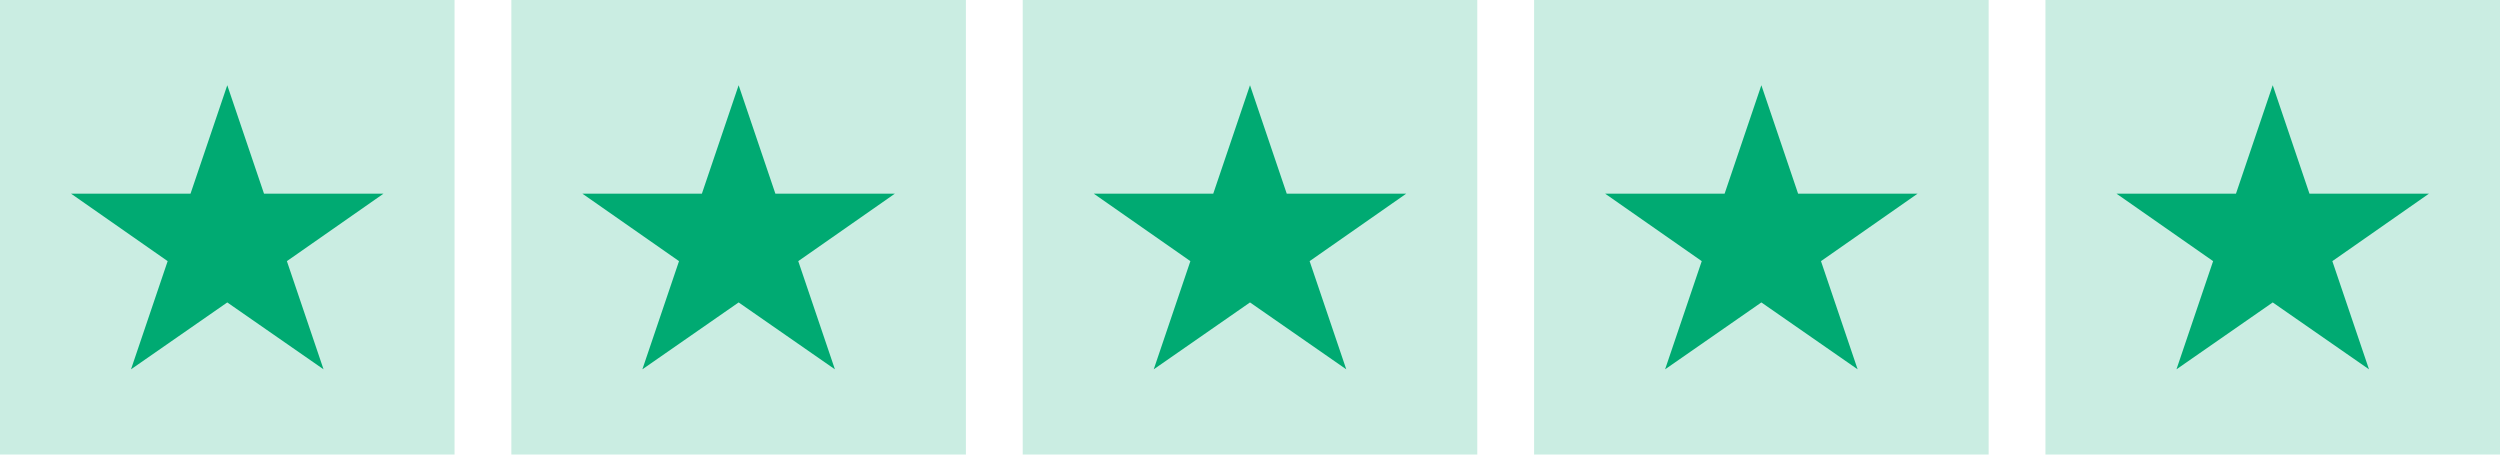
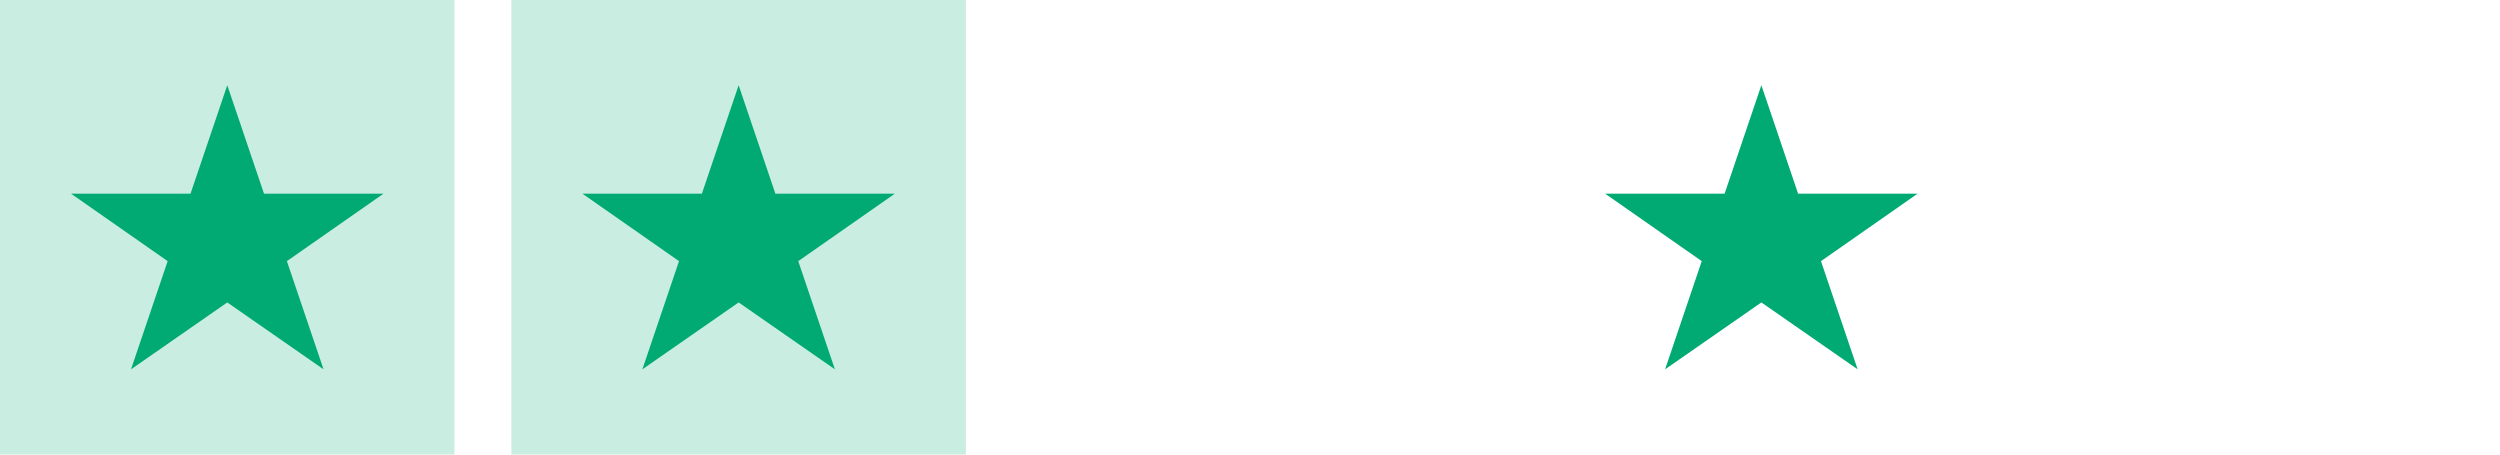
<svg xmlns="http://www.w3.org/2000/svg" width="176" height="32" viewBox="0 0 176 32" fill="none">
  <rect opacity="0.21" width="32" height="32" fill="#00AA72" />
  <path d="M18.586 13.633L16 6L13.413 13.633H5L11.777 18.366L11.803 18.384L9.223 26L16 21.291L22.777 26L20.197 18.384L20.223 18.366L26.948 13.669L27 13.633H18.586Z" fill="#00AA72" />
  <rect opacity="0.21" x="36" width="32" height="32" fill="#00AA72" />
  <path d="M54.586 13.633L52 6L49.413 13.633H41L47.777 18.366L47.803 18.384L45.223 26L52 21.291L58.777 26L56.197 18.384L56.223 18.366L62.948 13.669L63 13.633H54.586Z" fill="#00AA72" />
-   <rect opacity="0.21" x="72" width="32" height="32" fill="#00AA72" />
-   <path d="M90.586 13.633L88 6L85.413 13.633H77L83.777 18.366L83.803 18.384L81.223 26L88 21.291L94.777 26L92.197 18.384L92.223 18.366L98.948 13.669L99 13.633H90.586Z" fill="#00AA72" />
-   <rect opacity="0.21" x="108" width="32" height="32" fill="#00AA72" />
  <path d="M126.586 13.633L124 6L121.413 13.633H113L119.777 18.366L119.803 18.384L117.223 26L124 21.291L130.777 26L128.197 18.384L128.223 18.366L134.948 13.669L135 13.633H126.586Z" fill="#00AA72" />
-   <rect opacity="0.21" x="144" width="32" height="32" fill="#00AA72" />
-   <path d="M162.586 13.633L160 6L157.413 13.633H149L155.777 18.366L155.803 18.384L153.223 26L160 21.291L166.777 26L164.197 18.384L164.223 18.366L170.948 13.669L171 13.633H162.586Z" fill="#00AA72" />
</svg>